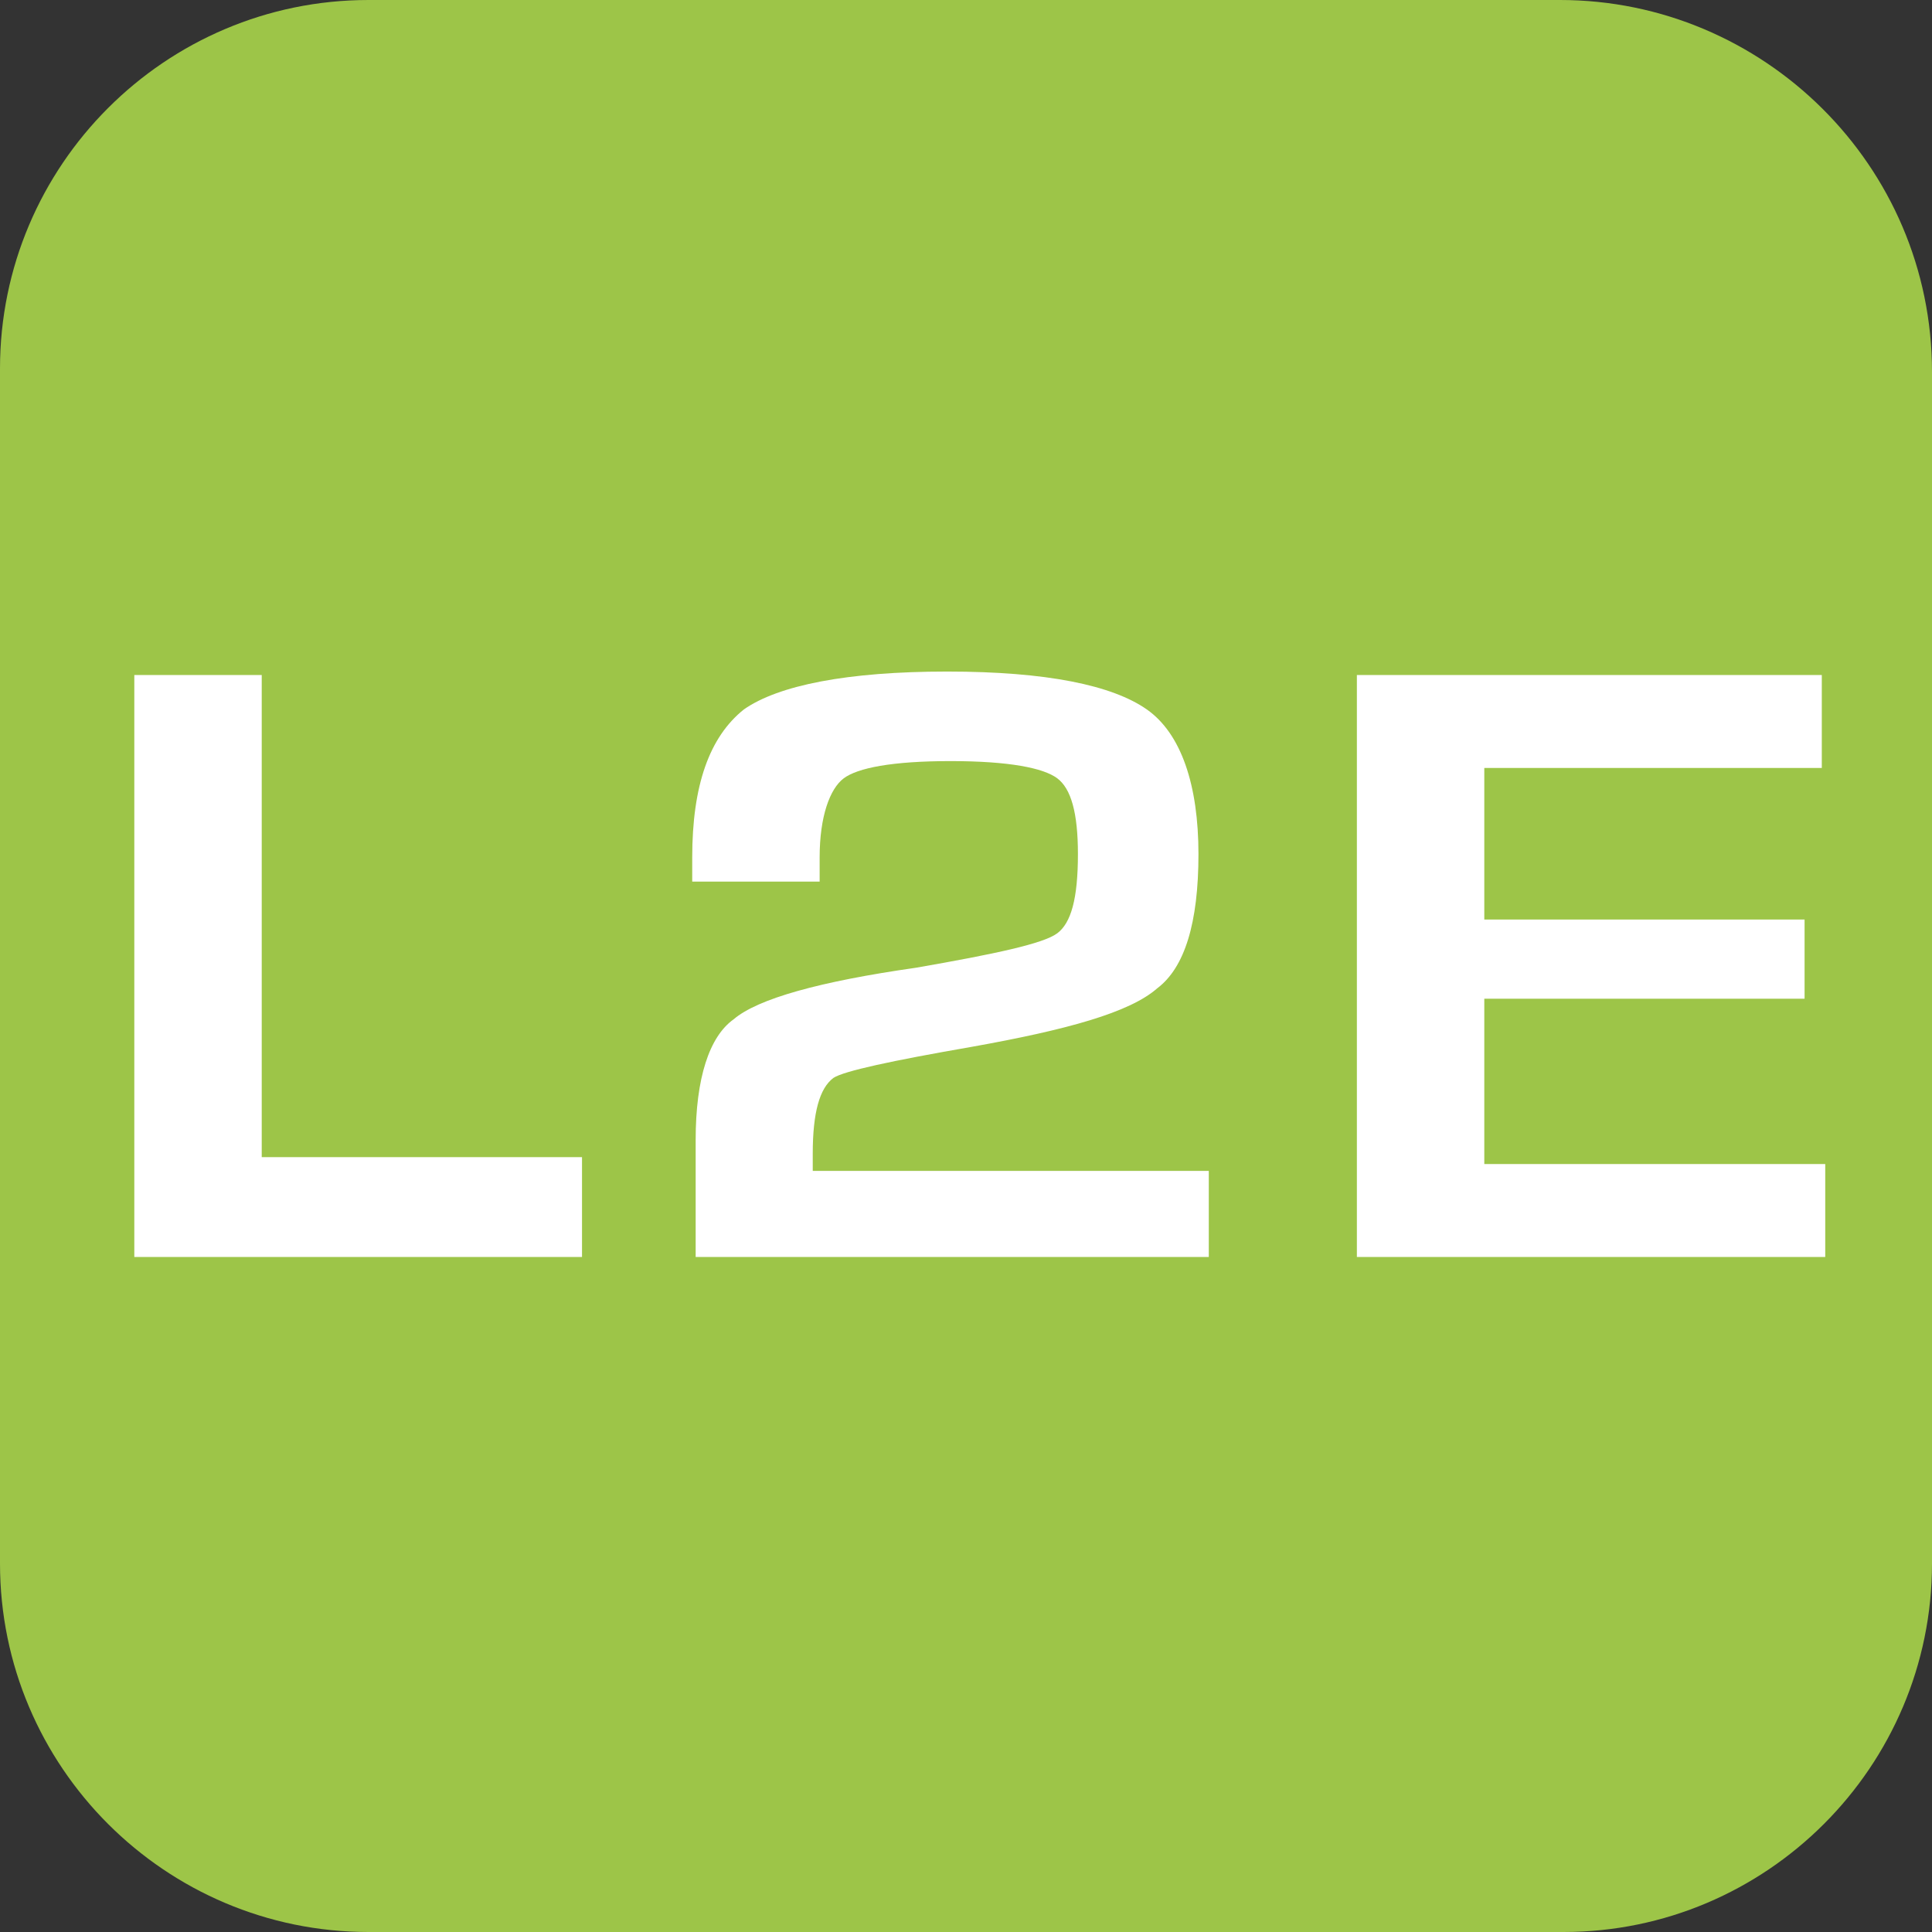
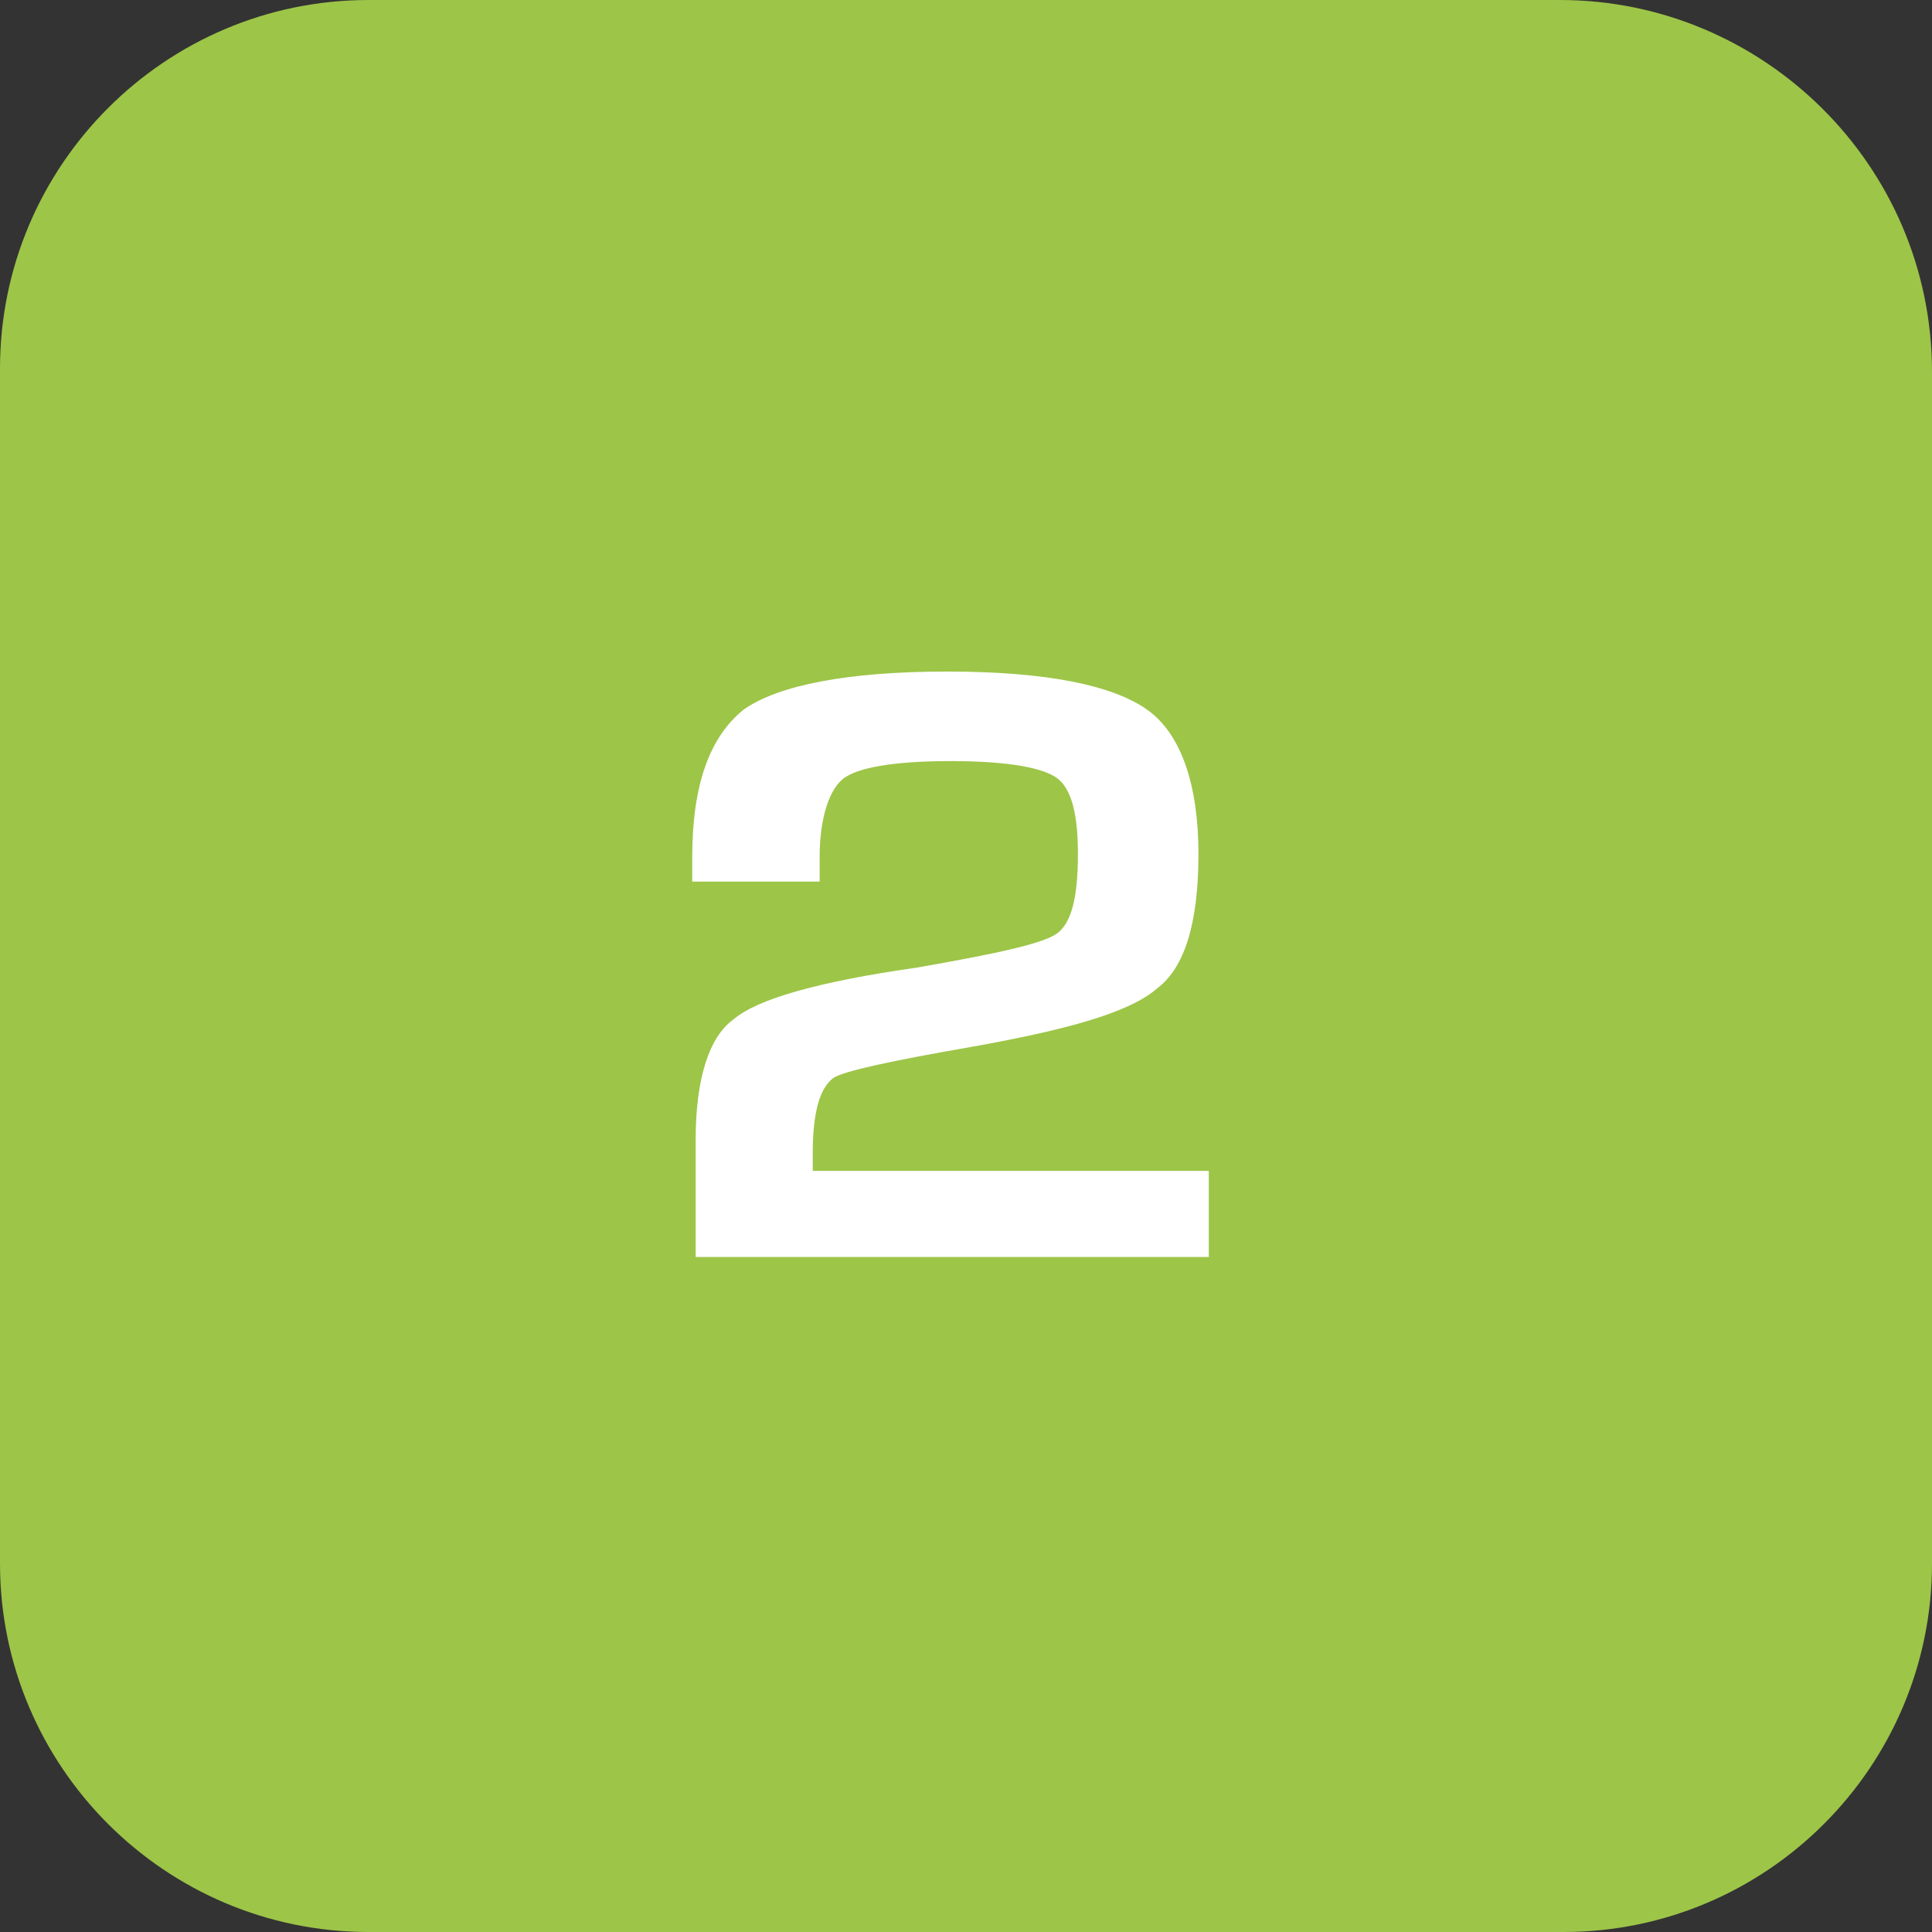
<svg xmlns="http://www.w3.org/2000/svg" id="Calque_1" x="0px" y="0px" viewBox="0 0 56.1 56.1" style="enable-background:new 0 0 56.1 56.1;" xml:space="preserve">
  <rect x="0" y="0" width="56.1" height="56.1" fill="#333333" stroke="none" />
  <style type="text/css"> .st0{fill:#9DC548;} .st1{fill:#FFFFFF;} </style>
  <g>
    <path class="st0" d="M45.4,56.1H10.7C4.8,56.1,0,51.3,0,45.4V10.7C0,4.8,4.8,0,10.7,0h34.6c5.9,0,10.8,4.8,10.8,10.8v34.6 C56.1,51.3,51.3,56.1,45.4,56.1z" />
    <g>
-       <path class="st1" d="M7.6,19.6v14h9.3v2.9h-13V19.6H7.6z" />
-     </g>
+       </g>
    <g>
      <path class="st1" d="M35.1,34v2.5H20.2v-3.4c0-1.8,0.4-3,1.1-3.5c0.7-0.6,2.5-1.1,5.3-1.5c2.3-0.4,3.7-0.7,4.1-1 c0.4-0.3,0.6-1,0.6-2.3c0-1.2-0.2-1.9-0.6-2.2c-0.4-0.3-1.4-0.5-3.1-0.5c-1.7,0-2.7,0.2-3.1,0.5c-0.4,0.3-0.7,1.1-0.7,2.3v0.7 h-3.7v-0.7c0-2.1,0.5-3.5,1.5-4.3c1-0.7,3-1.1,5.9-1.1c2.9,0,4.8,0.4,5.8,1.1c1,0.7,1.5,2.2,1.5,4.2c0,2-0.4,3.3-1.2,3.9 c-0.8,0.7-2.6,1.2-5.4,1.7c-2.3,0.4-3.7,0.7-4,0.9c-0.4,0.3-0.6,1-0.6,2.2V34H35.1z" />
    </g>
    <g>
-       <path class="st1" d="M43.1,22.3v4.4h9.3V29h-9.3v4.8H53v2.7H39.4V19.6h13.5v2.7H43.1z" />
-     </g>
+       </g>
  </g>
</svg>